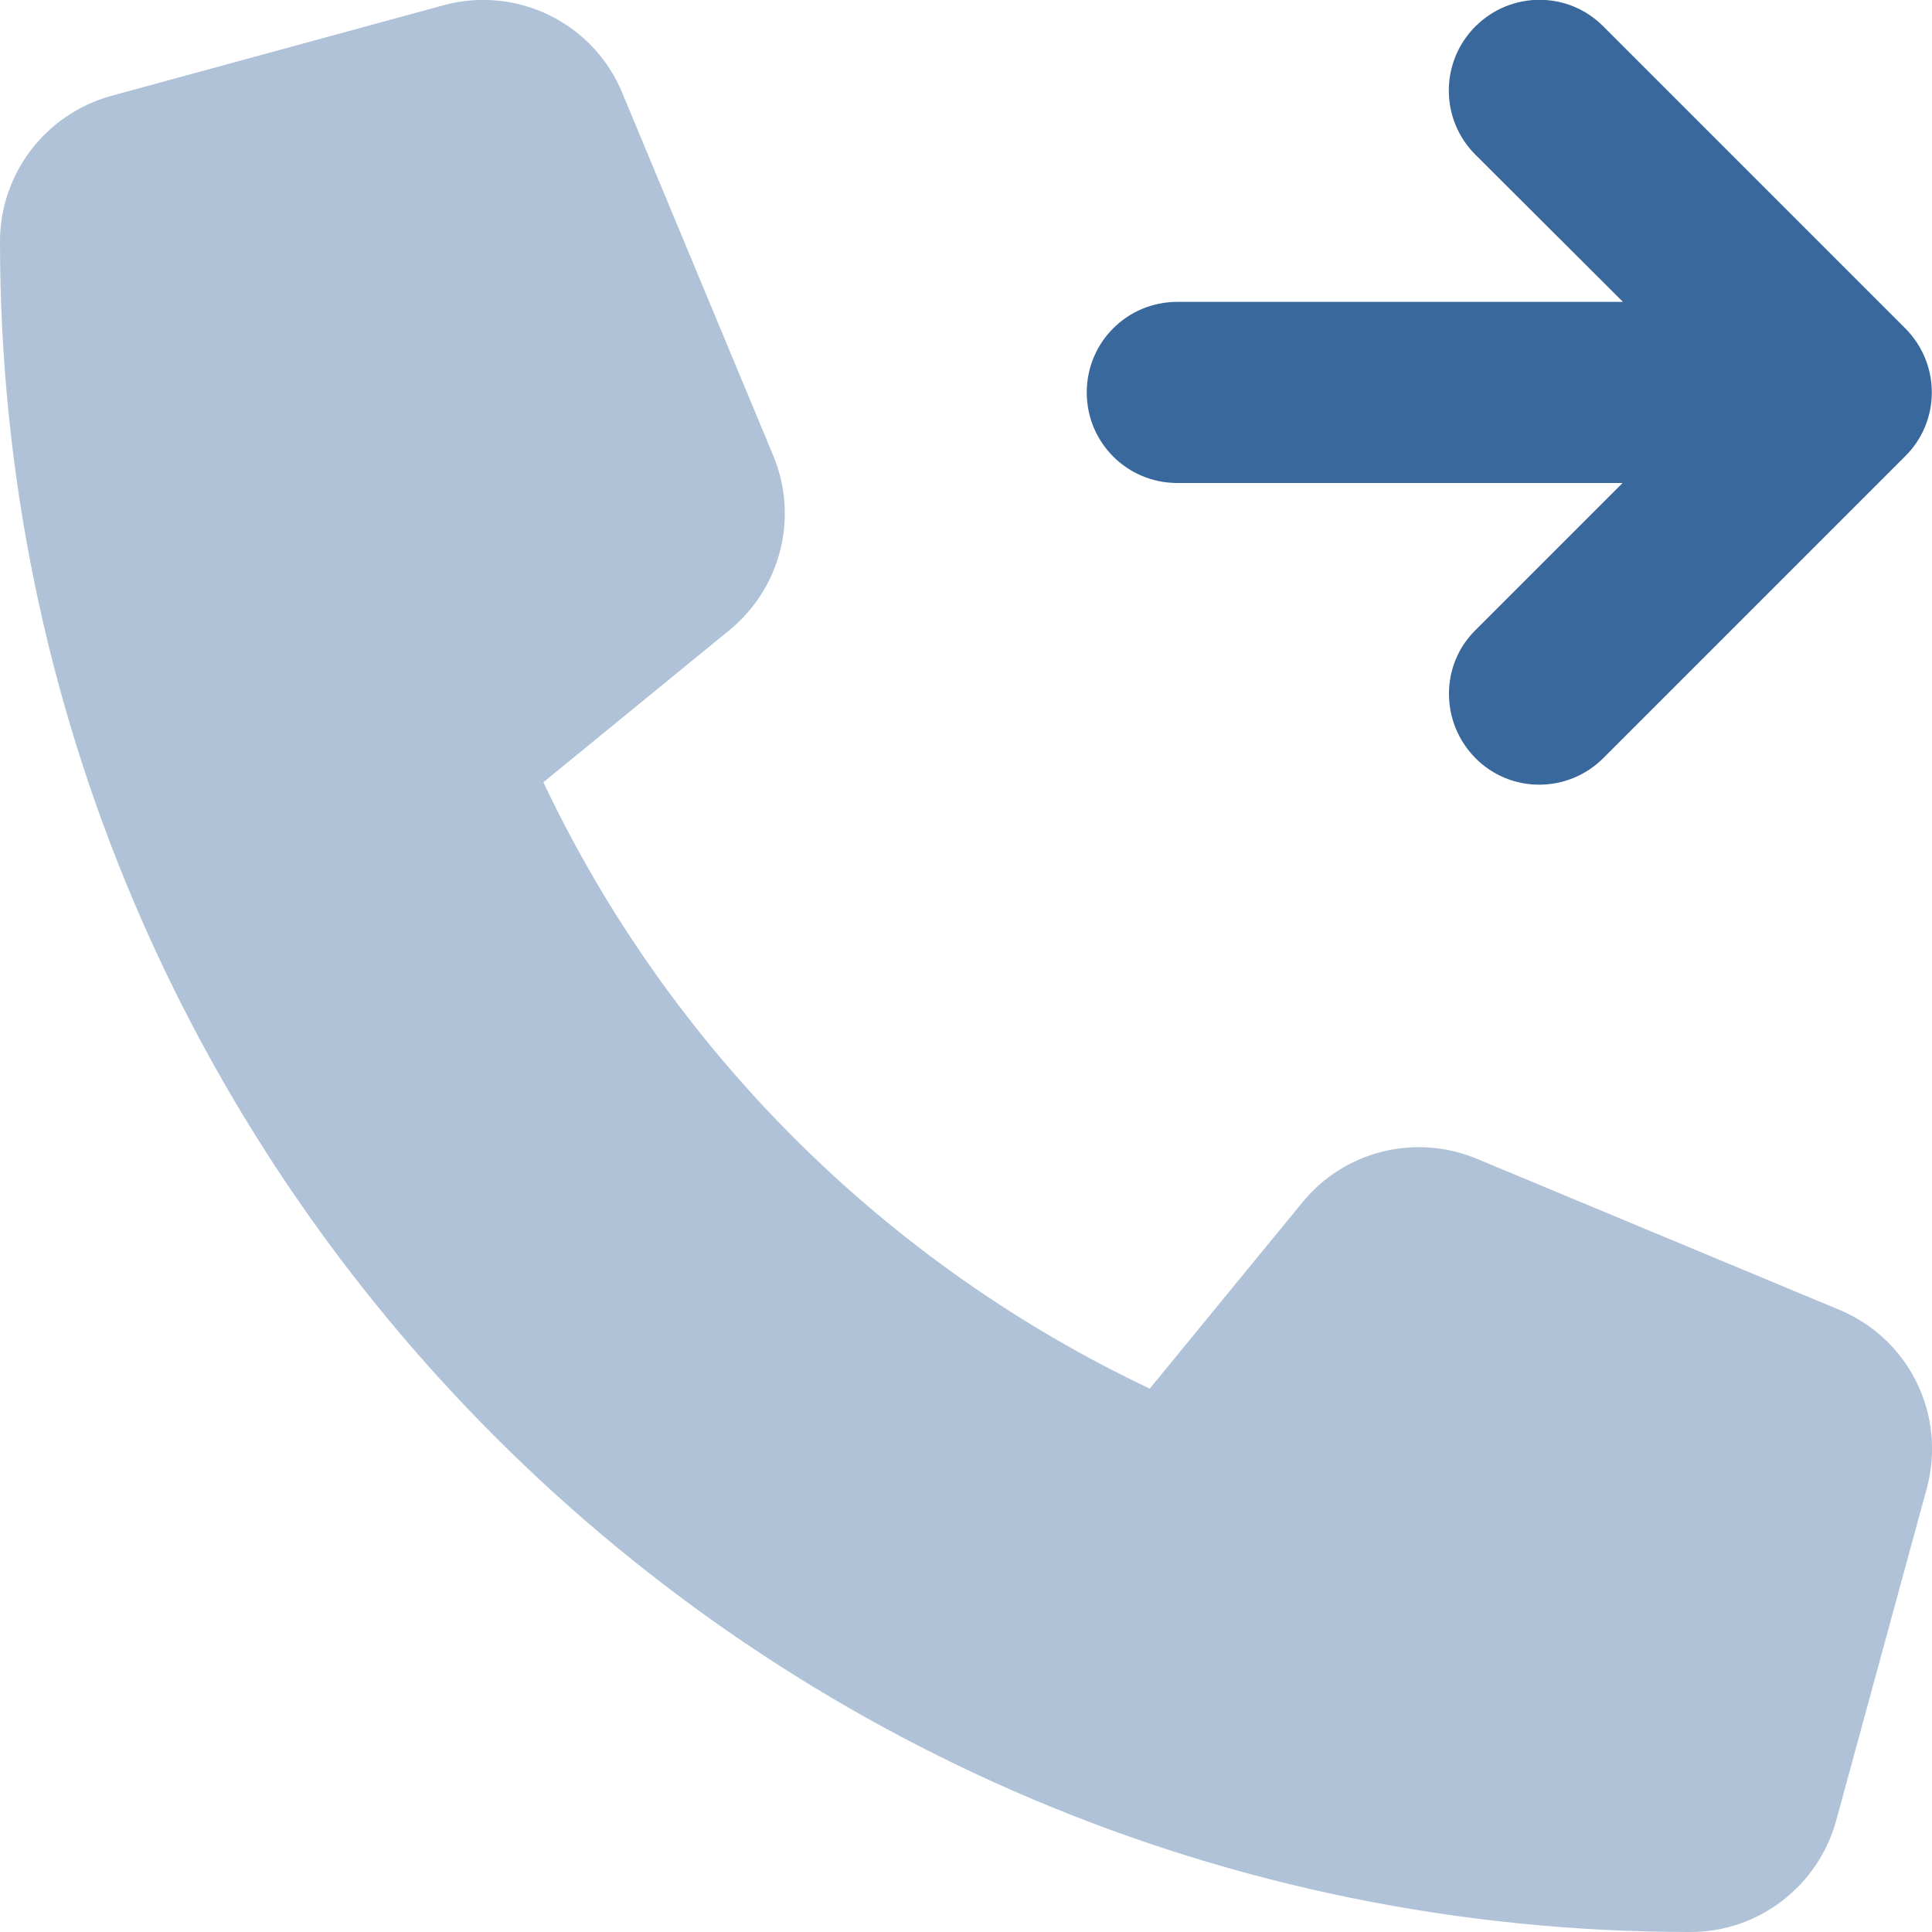
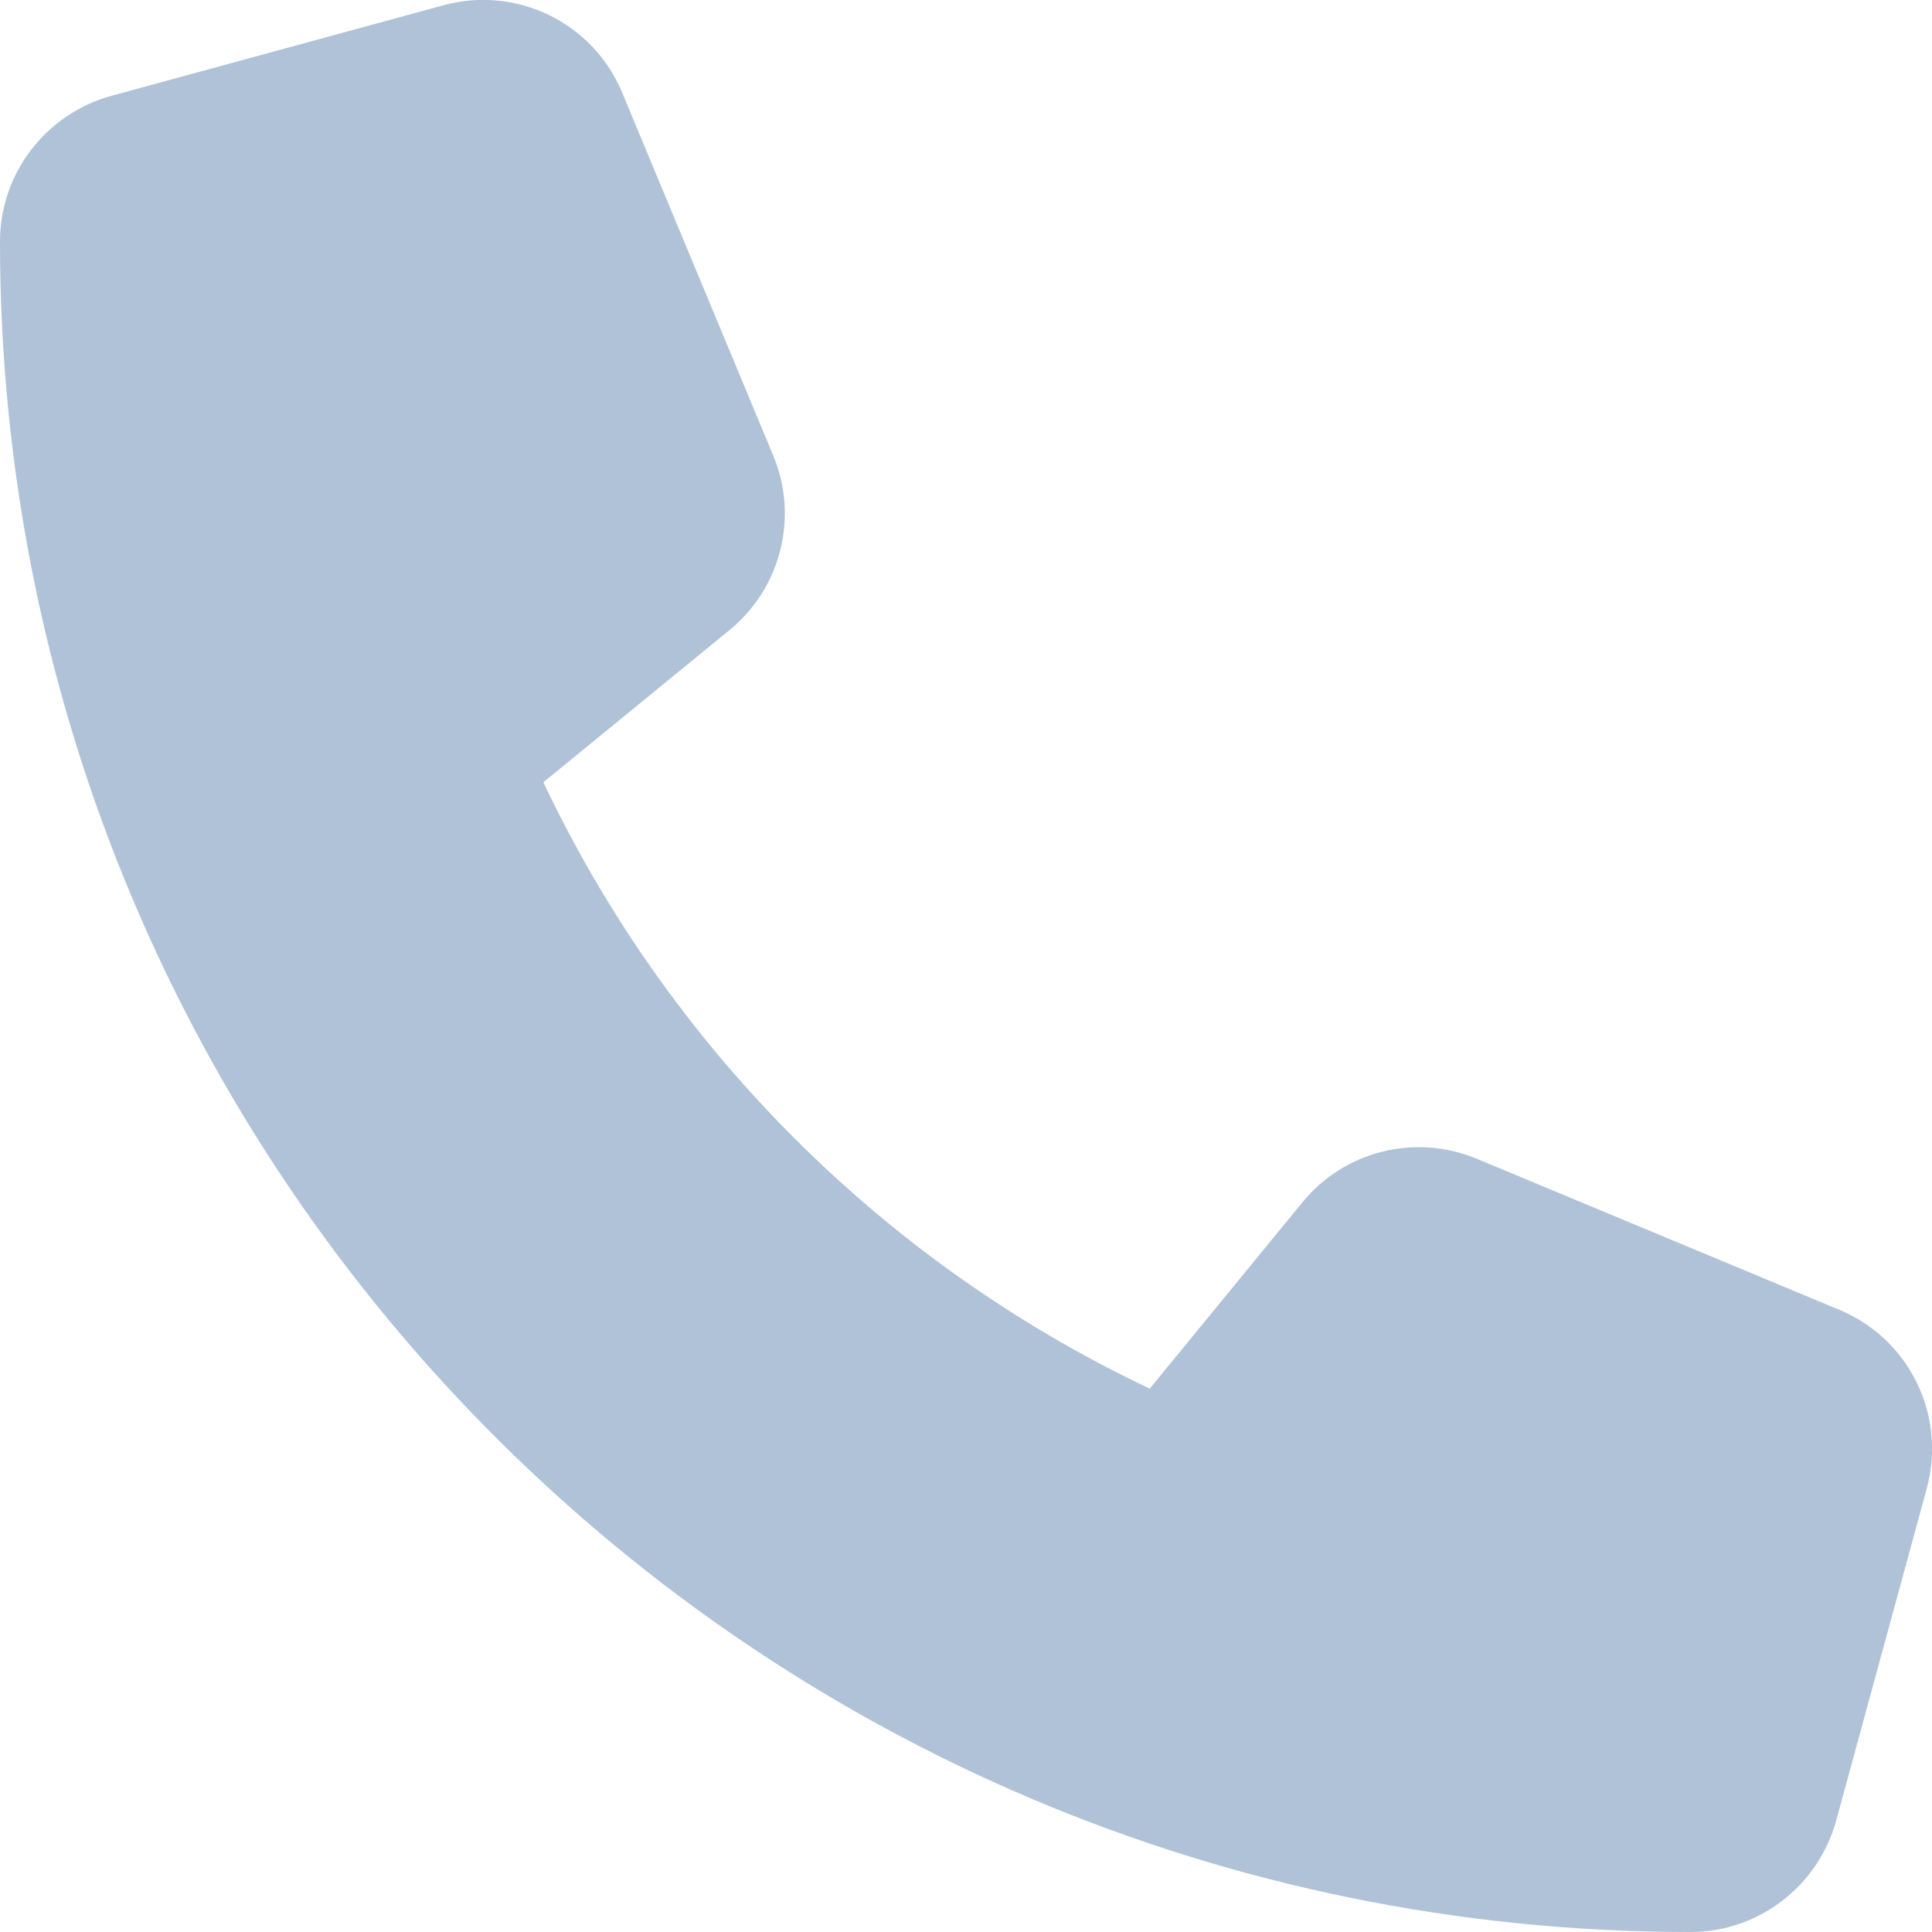
<svg xmlns="http://www.w3.org/2000/svg" version="1.1" id="Livello_1" x="0px" y="0px" viewBox="0 0 512 512" style="enable-background:new 0 0 512 512;" xml:space="preserve">
  <style type="text/css">
	.st0{opacity:0.4;fill:#39689C;enable-background:new    ;}
	.st1{fill:#39689C;}
</style>
  <path class="st0" d="M164.9,24.6c-7.7-18.6-28-28.5-47.4-23.2l-88,24C12.1,30.2,0,46,0,64c0,247.4,200.6,448,448,448  c18,0,33.8-12.1,38.6-29.5l24-88c5.3-19.4-4.6-39.7-23.2-47.4l-96-40c-16.3-6.8-35.2-2.1-46.3,11.6L304.7,368  c-70.4-33.3-127.4-90.3-160.7-160.7l49.3-40.3c13.7-11.2,18.4-30,11.6-46.3L164.9,24.6L164.9,24.6z" />
-   <path class="st1" d="M391,7c9.4-9.4,24.6-9.4,33.9,0l80,80c9.4,9.4,9.4,24.6,0,33.9l-80,80c-9.4,9.4-24.6,9.4-33.9,0  s-9.4-24.6,0-33.9l39-39H312c-13.3,0-24-10.7-24-24s10.7-24,24-24h118.1L391,41C381.6,31.6,381.6,16.4,391,7L391,7z" />
</svg>